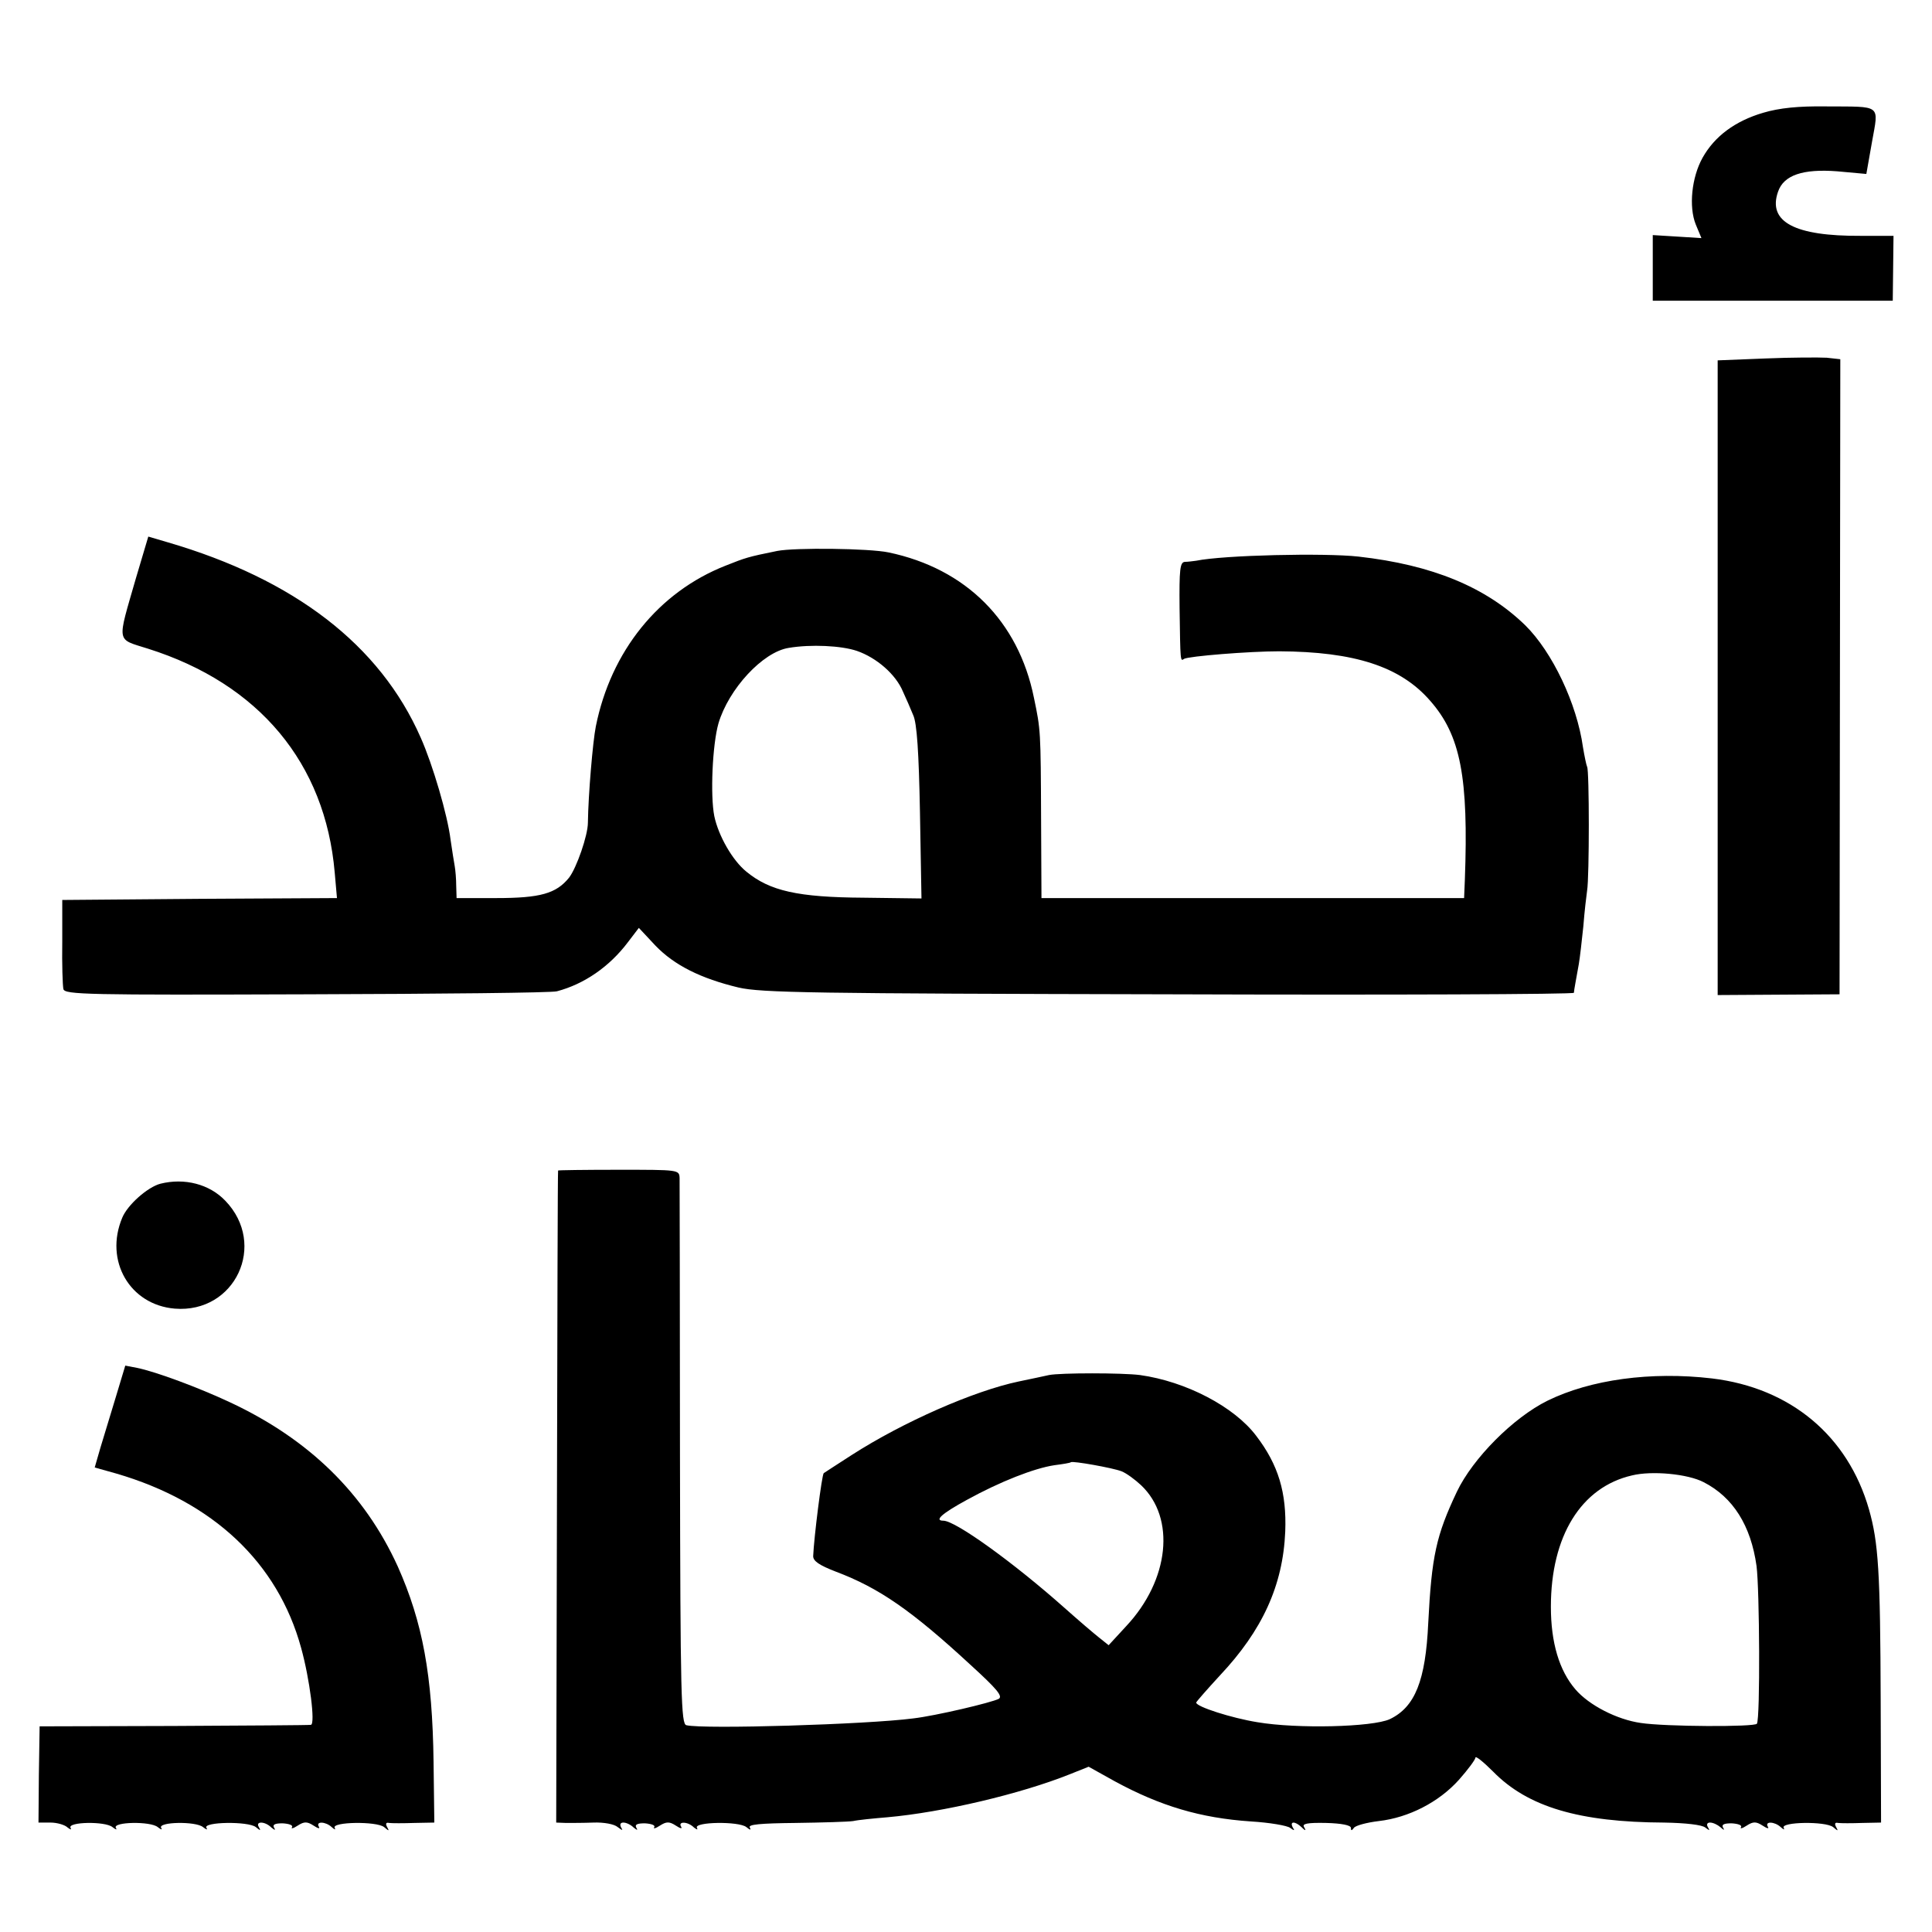
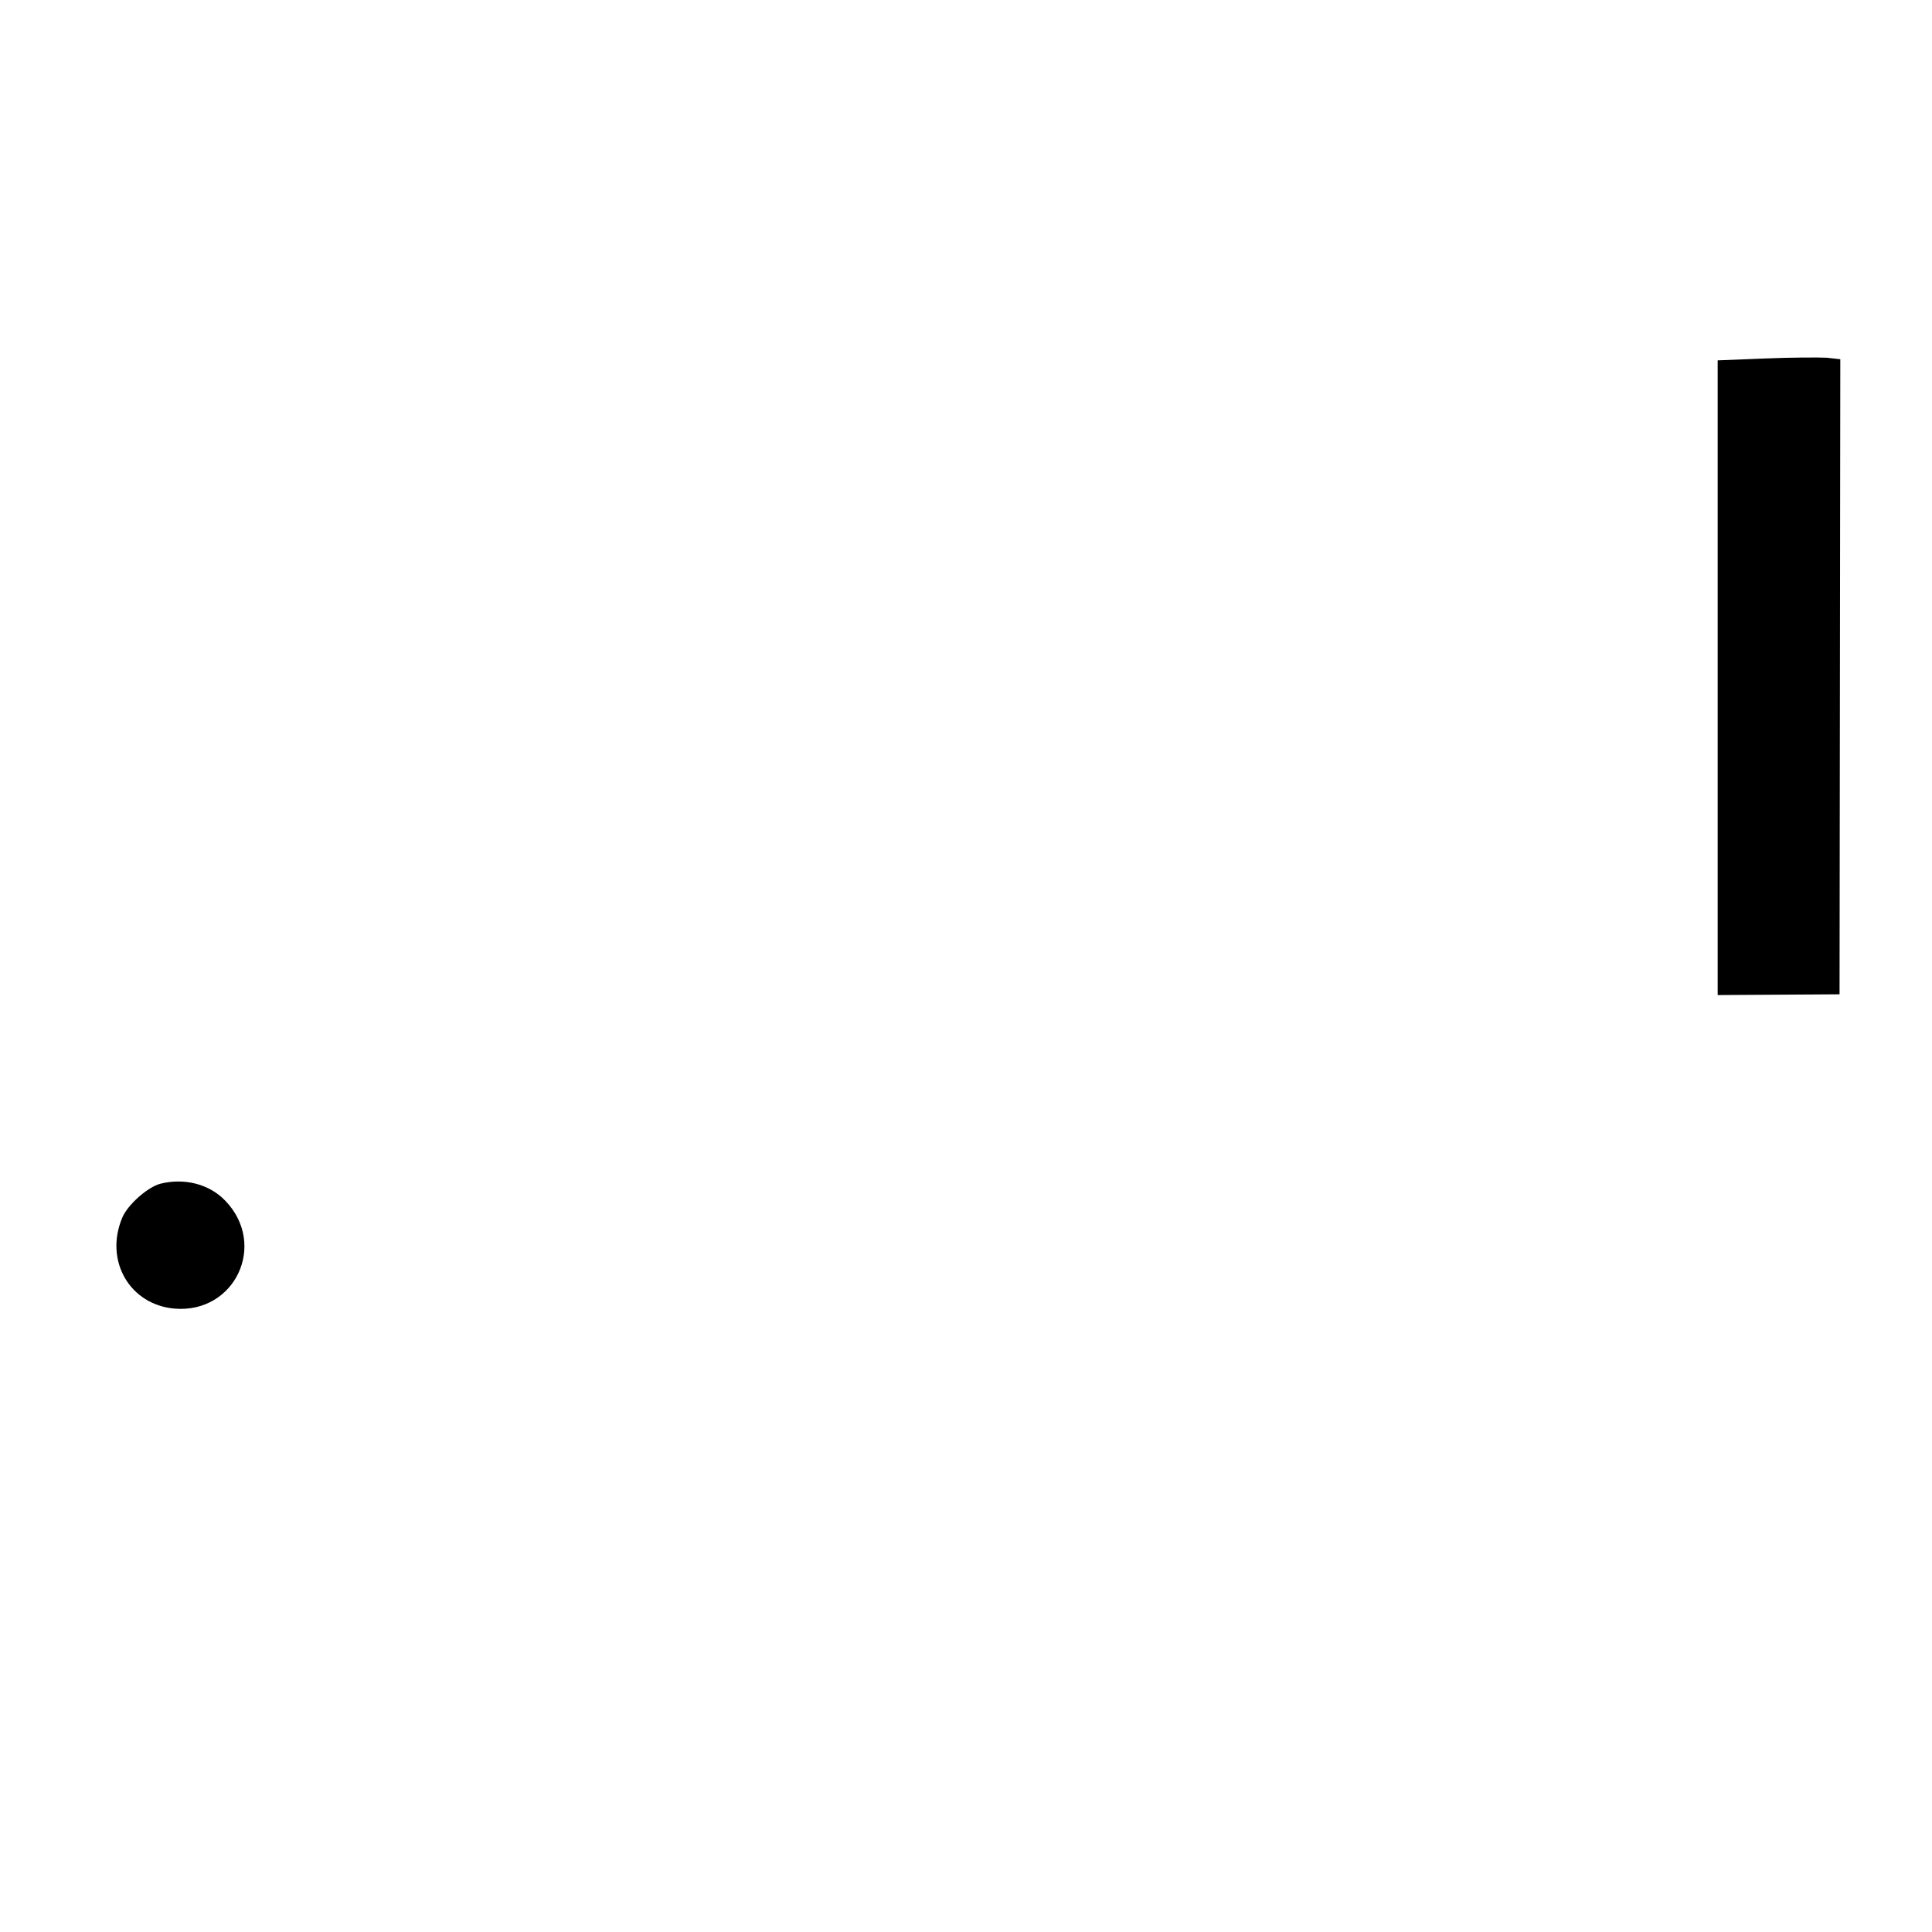
<svg xmlns="http://www.w3.org/2000/svg" version="1.0" width="512pt" height="512pt" viewBox="0 0 512 512" preserveAspectRatio="xMidYMid meet">
  <g transform="translate(0,512) scale(0.1,-0.1)" fill="#000000" stroke="none">
-     <path d="M4672 4821 c-74 -22 -128 -62 -160 -119 -29 -52 -37 -130 -18 -177 l15 -36 -64 4 -65 4 0 -87 0 -87 318 0 318 0 1 86 1 86 -87 0 c-175 -1 -247 37 -219 117 15 44 66 61 157 54 l77 -7 15 85 c18 101 27 93 -122 94 -73 1 -123 -4 -167 -17z" />
    <path d="M4678 4170 l-126 -5 0 -841 0 -841 161 1 162 1 1 842 1 841 -36 4 c-20 1 -93 1 -163 -2z" />
-     <path d="M360 3587 c-50 -174 -53 -159 32 -186 295 -93 470 -304 495 -593 l6 -68 -364 -2 -364 -3 0 -110 c-1 -60 1 -117 3 -126 3 -15 64 -16 645 -14 353 1 651 4 663 8 72 19 139 65 188 130 l29 38 44 -47 c50 -52 120 -87 220 -111 60 -14 198 -16 1141 -18 589 -2 1072 0 1073 4 0 3 2 15 4 26 2 11 6 34 9 50 3 17 8 62 12 100 3 39 8 81 10 95 6 35 6 319 0 328 -2 4 -7 28 -11 52 -16 115 -81 252 -153 323 -104 101 -246 160 -442 182 -90 10 -357 4 -430 -11 -8 -1 -22 -3 -30 -3 -13 -1 -15 -20 -14 -123 2 -144 2 -141 12 -134 12 7 172 20 252 20 199 -1 321 -40 400 -131 81 -92 102 -203 92 -475 l-2 -48 -560 0 -560 0 -1 208 c-1 236 -1 237 -19 323 -41 203 -180 342 -385 385 -52 11 -248 13 -295 4 -79 -16 -84 -18 -137 -39 -178 -70 -304 -227 -344 -426 -8 -40 -20 -181 -21 -255 0 -34 -30 -120 -50 -146 -34 -42 -76 -54 -193 -54 l-105 0 -1 33 c0 17 -2 41 -4 52 -2 11 -7 42 -11 70 -8 65 -47 198 -79 270 -108 246 -335 420 -671 518 l-51 15 -33 -111z m1911 -192 c52 -18 103 -62 122 -108 8 -17 20 -45 27 -62 10 -21 15 -99 18 -258 l4 -228 -153 2 c-175 1 -249 18 -311 69 -37 30 -74 95 -85 147 -11 55 -5 190 11 246 27 91 117 189 186 200 59 10 140 6 181 -8z" />
-     <path d="M1479 2018 c-1 -2 -2 -391 -3 -866 l-2 -862 26 -1 c14 0 47 0 73 1 27 1 55 -4 64 -12 12 -9 15 -10 9 -1 -4 8 -2 13 6 13 8 0 20 -6 27 -13 10 -8 12 -8 7 0 -4 8 3 11 23 11 17 -1 28 -5 25 -10 -4 -5 3 -4 15 4 17 11 25 11 42 0 12 -8 18 -9 14 -3 -9 15 18 14 34 -2 8 -6 11 -7 8 -1 -9 16 111 18 131 2 10 -8 13 -9 9 -1 -5 8 28 11 121 12 71 1 140 3 153 5 13 3 54 7 90 10 147 13 354 62 484 114 l50 20 70 -39 c120 -65 226 -97 360 -106 50 -3 96 -11 104 -17 11 -8 13 -8 7 1 -9 17 6 17 23 1 11 -11 13 -10 7 0 -6 9 8 12 58 11 41 -1 66 -6 66 -13 0 -8 2 -8 8 0 4 6 33 14 66 18 79 9 159 50 212 109 24 27 44 54 44 59 0 6 21 -11 47 -37 92 -94 229 -134 453 -135 58 -1 100 -6 109 -13 12 -9 13 -9 7 1 -4 7 -2 12 6 12 8 0 20 -6 27 -12 10 -9 12 -9 7 -1 -4 8 3 11 23 11 17 -1 28 -5 25 -10 -4 -5 3 -4 15 4 17 11 25 11 42 0 12 -8 18 -9 14 -3 -9 15 18 14 34 -1 8 -7 11 -8 8 -2 -9 16 111 18 131 2 13 -11 14 -11 8 0 -5 9 -3 13 5 11 8 -1 37 -1 64 0 l50 1 -1 322 c-1 343 -6 420 -31 508 -56 195 -208 322 -416 347 -162 19 -322 -3 -436 -59 -91 -45 -198 -153 -240 -241 -55 -116 -67 -171 -76 -348 -7 -153 -35 -223 -102 -255 -46 -21 -245 -26 -351 -8 -68 11 -162 41 -162 52 0 2 29 35 63 72 112 119 167 238 173 381 4 103 -18 177 -77 254 -58 77 -186 144 -308 161 -48 6 -210 6 -241 0 -14 -3 -50 -11 -80 -17 -119 -25 -306 -107 -443 -195 -40 -26 -73 -47 -74 -48 -5 -4 -26 -171 -28 -220 0 -13 16 -24 60 -41 114 -43 200 -102 358 -248 68 -62 85 -82 74 -89 -19 -10 -167 -45 -227 -52 -123 -16 -556 -29 -601 -18 -14 3 -16 74 -17 715 0 392 -1 722 -1 735 -1 22 -2 22 -161 22 -88 0 -161 -1 -161 -2z m1493 -797 c13 -5 36 -22 52 -37 92 -87 75 -251 -39 -373 l-47 -51 -25 20 c-14 11 -55 46 -92 79 -135 120 -289 231 -321 231 -25 0 -4 19 62 55 89 49 179 84 232 92 23 3 42 6 44 8 4 4 111 -15 134 -24z m1543 -29 c78 -40 125 -115 140 -222 8 -61 10 -404 1 -418 -5 -9 -243 -8 -308 2 -63 9 -137 47 -173 89 -43 50 -65 124 -65 219 0 187 80 317 215 348 53 13 148 4 190 -18z" />
    <path d="M425 1983 c-34 -9 -87 -56 -101 -90 -48 -114 20 -231 139 -241 160 -13 246 170 134 286 -42 44 -108 61 -172 45z" />
-     <path d="M307 1418 c-14 -46 -32 -106 -41 -135 l-15 -52 57 -16 c257 -75 428 -236 490 -462 23 -83 38 -202 26 -204 -5 -1 -169 -2 -364 -3 l-355 -1 -2 -128 -1 -127 32 0 c17 0 38 -6 45 -13 8 -6 11 -7 8 -1 -9 16 92 18 111 2 9 -7 13 -8 9 -2 -9 16 92 18 111 2 9 -7 13 -8 9 -2 -9 16 92 18 111 2 9 -7 13 -8 9 -2 -10 16 111 18 131 2 12 -10 14 -10 8 0 -10 16 16 16 33 -1 10 -8 12 -8 7 0 -4 8 3 11 23 11 17 -1 28 -5 25 -10 -4 -5 3 -4 15 4 17 11 25 11 42 0 12 -8 18 -9 14 -3 -9 15 18 14 34 -1 8 -7 11 -8 8 -2 -9 16 111 18 131 2 13 -11 14 -11 8 0 -5 9 -3 13 5 11 8 -1 38 -1 67 0 l53 1 -2 160 c-3 231 -29 371 -95 519 -88 193 -235 337 -445 435 -81 38 -196 81 -246 91 l-31 6 -25 -83z" />
  </g>
</svg>